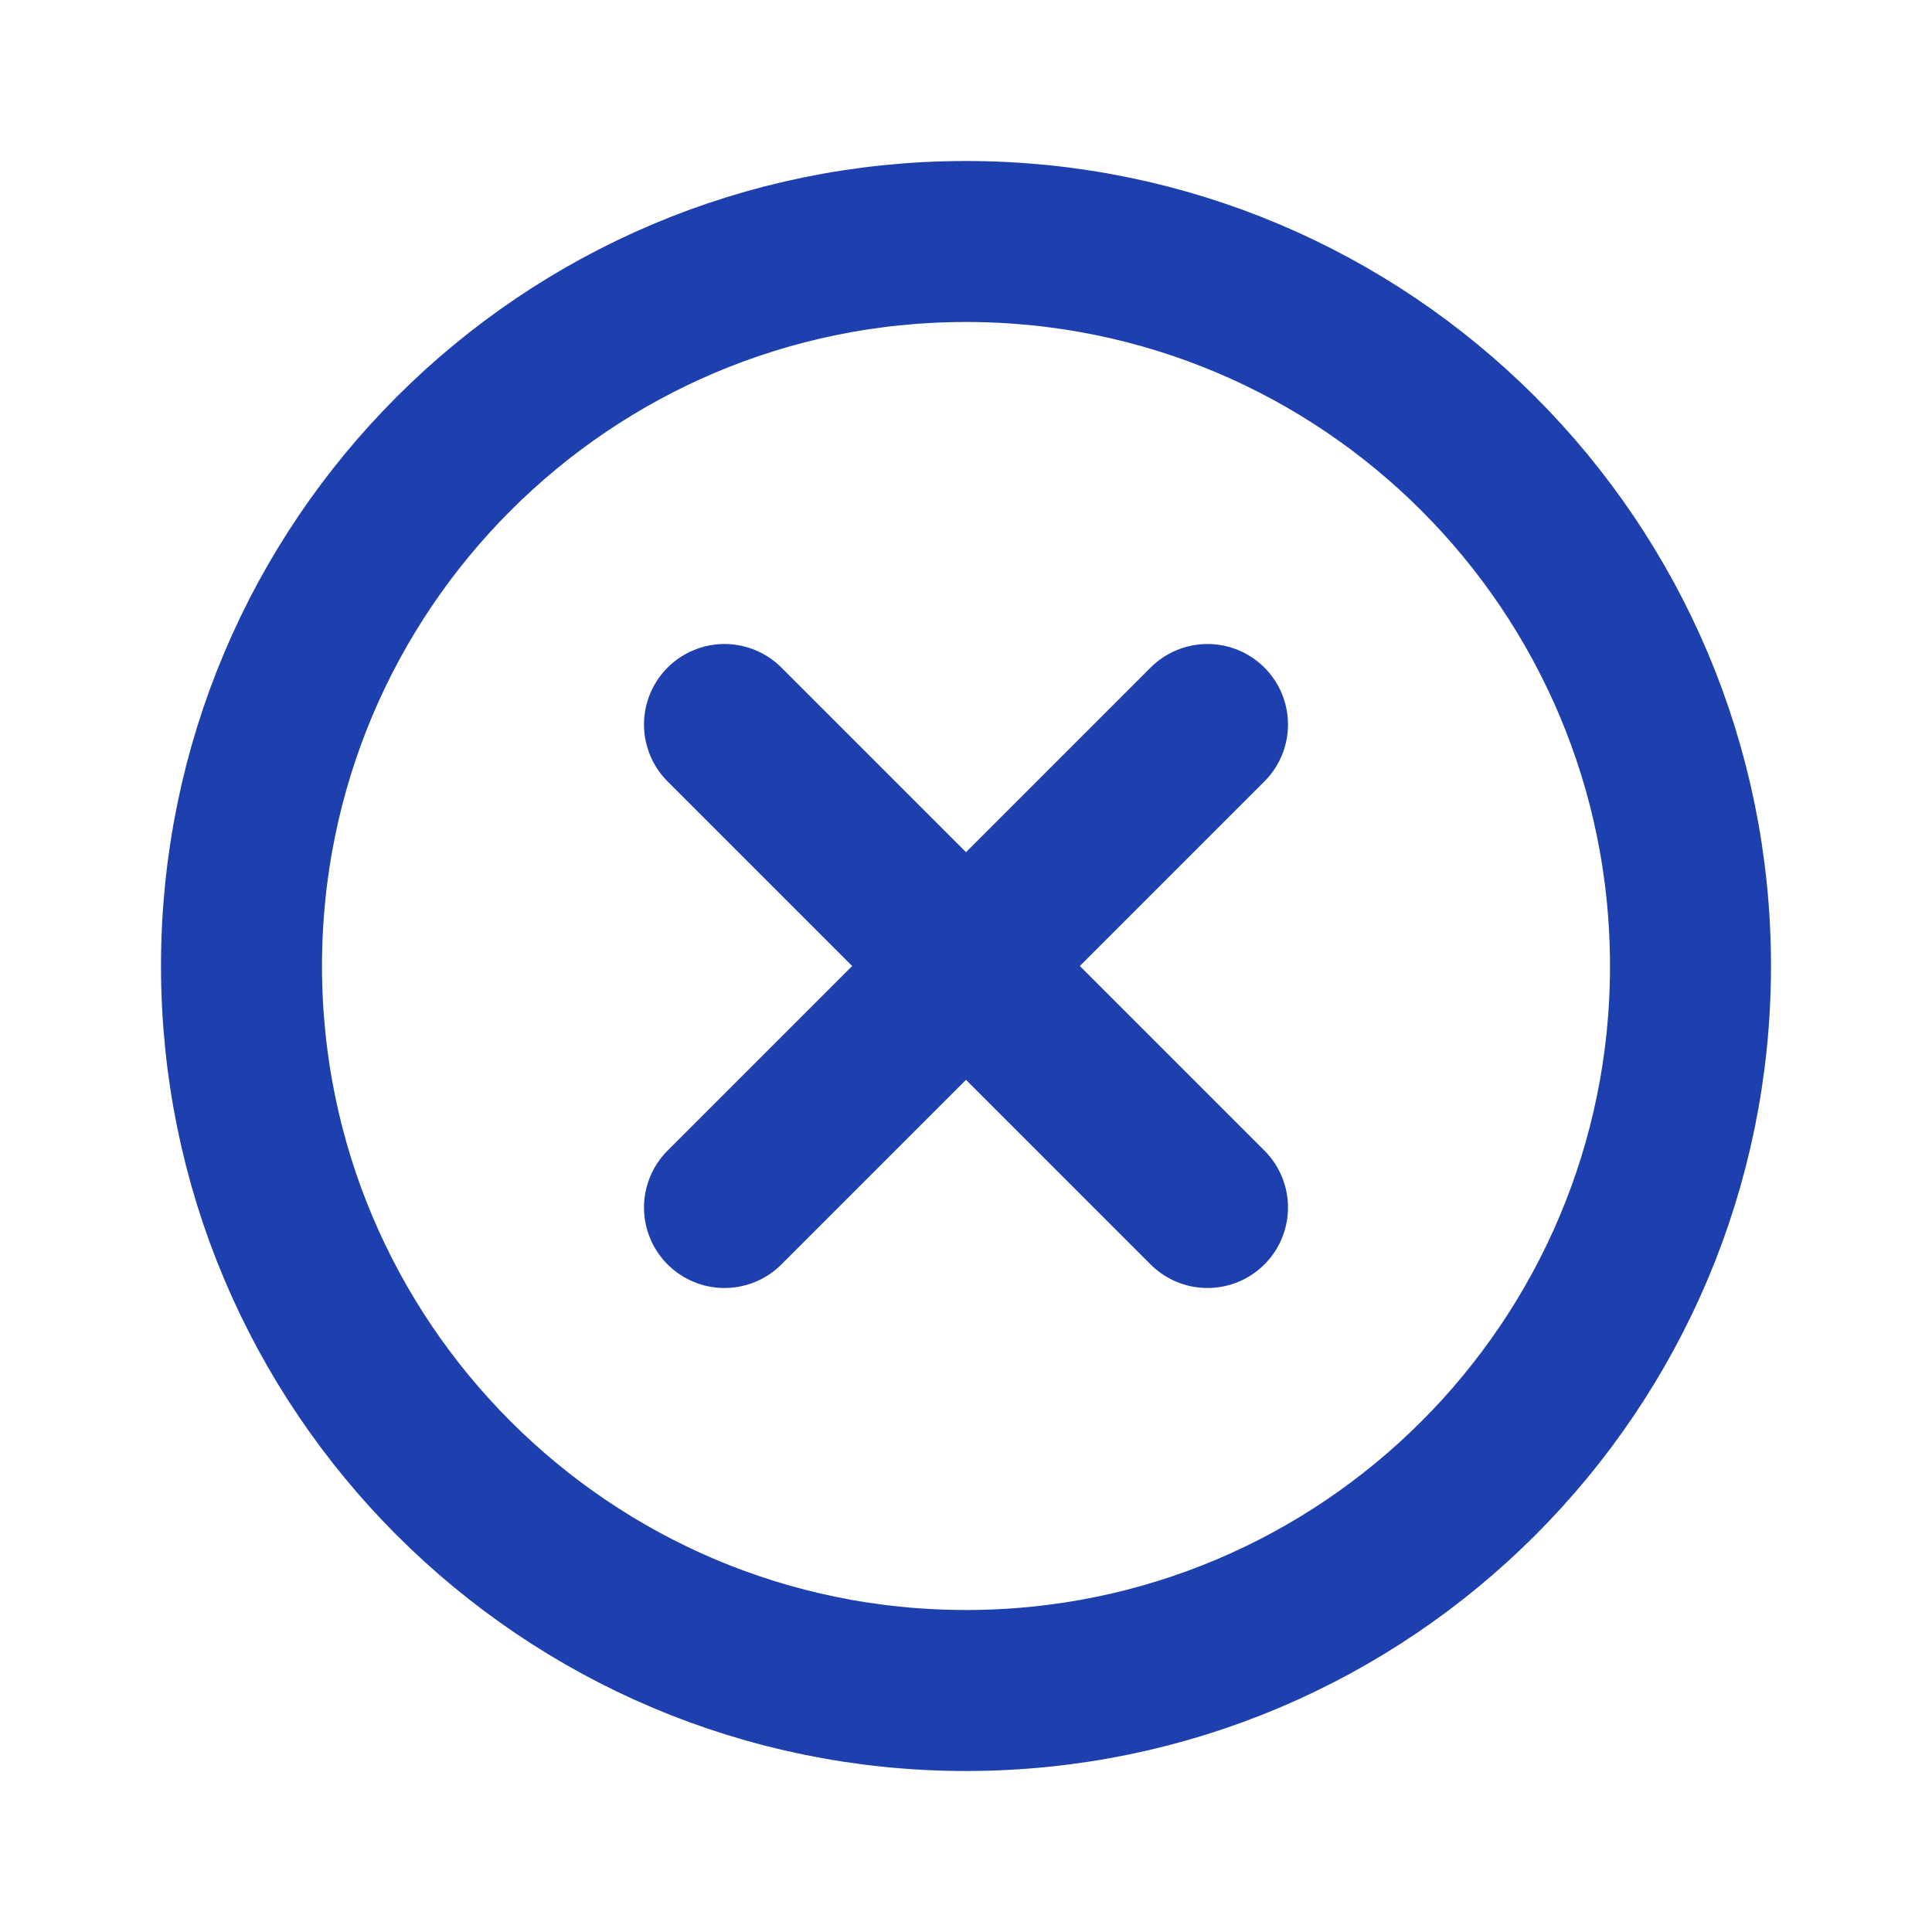
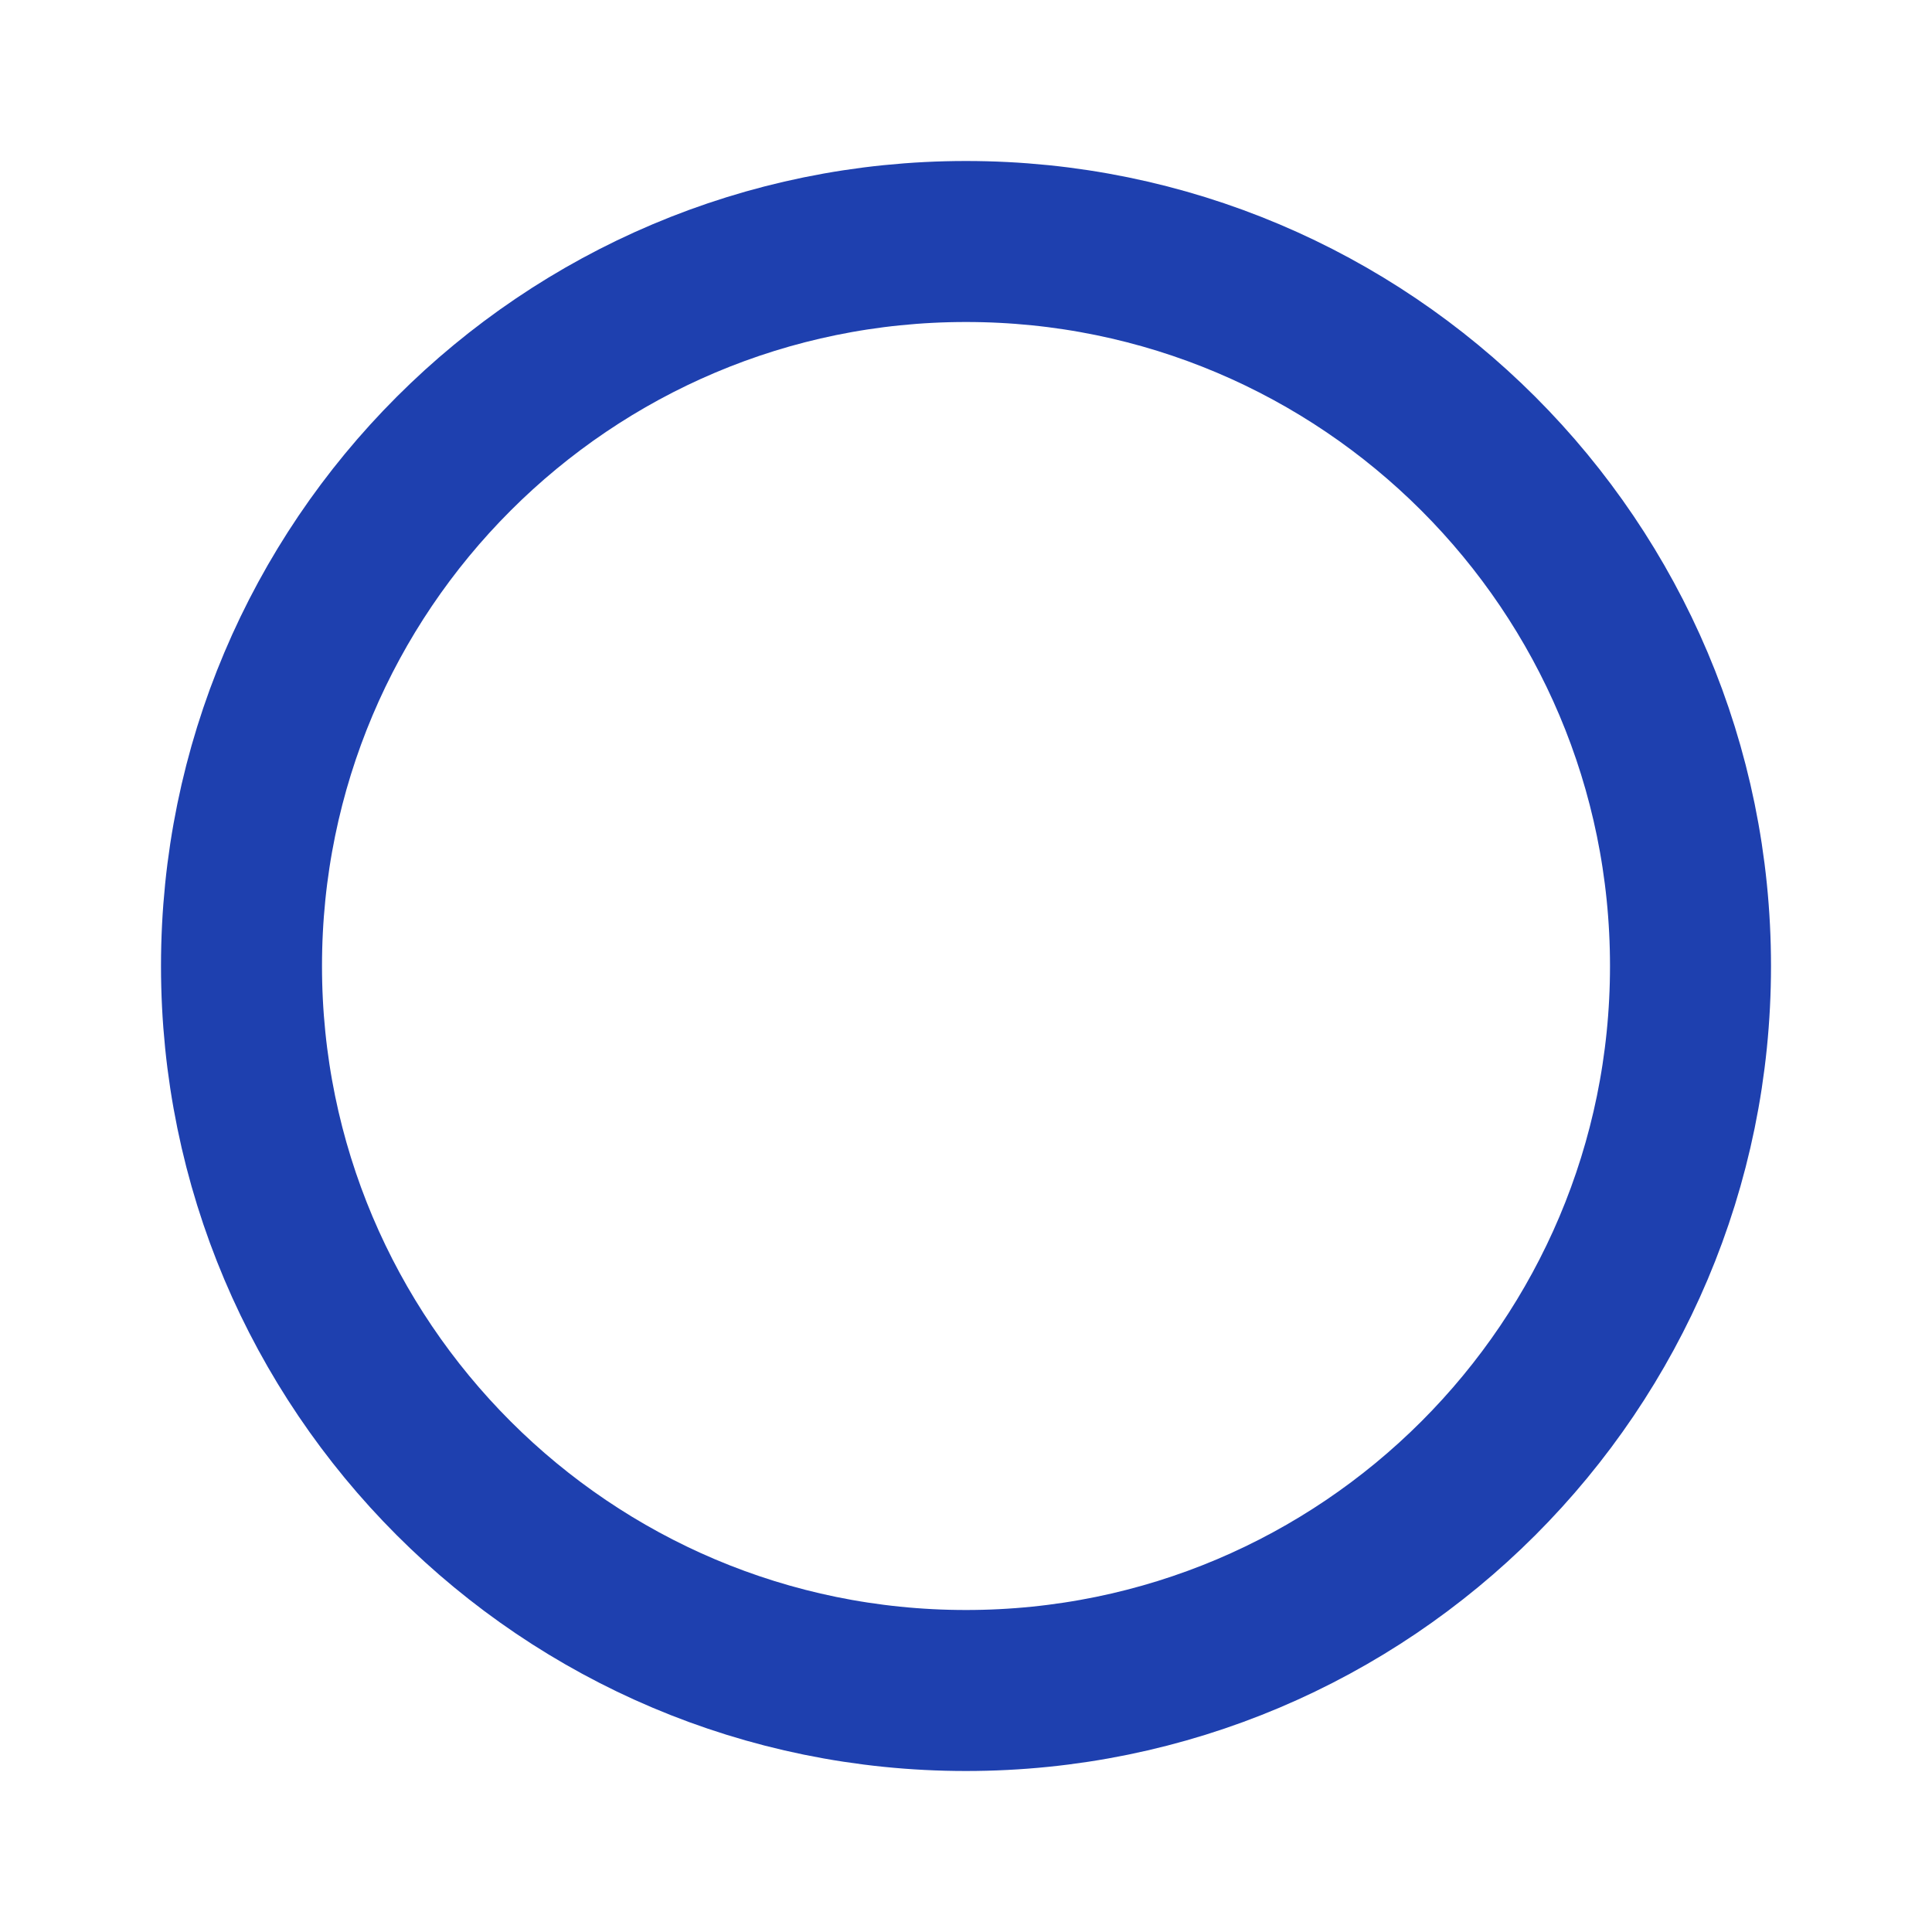
<svg xmlns="http://www.w3.org/2000/svg" width="800px" height="800px" viewBox="0 0 24 24" fill="none">
  <path d="M3 12C3 7.029 7.029 3 12 3C16.971 3 21 7.029 21 12C21 16.971 16.971 21 12 21C7.029 21 3 16.971 3 12Z" stroke="#1E40AF" stroke-width="2" />
-   <path d="M9 9L15 15M15 9L9 15" stroke="#1E40AF" stroke-width="2" stroke-linecap="round" />
</svg>